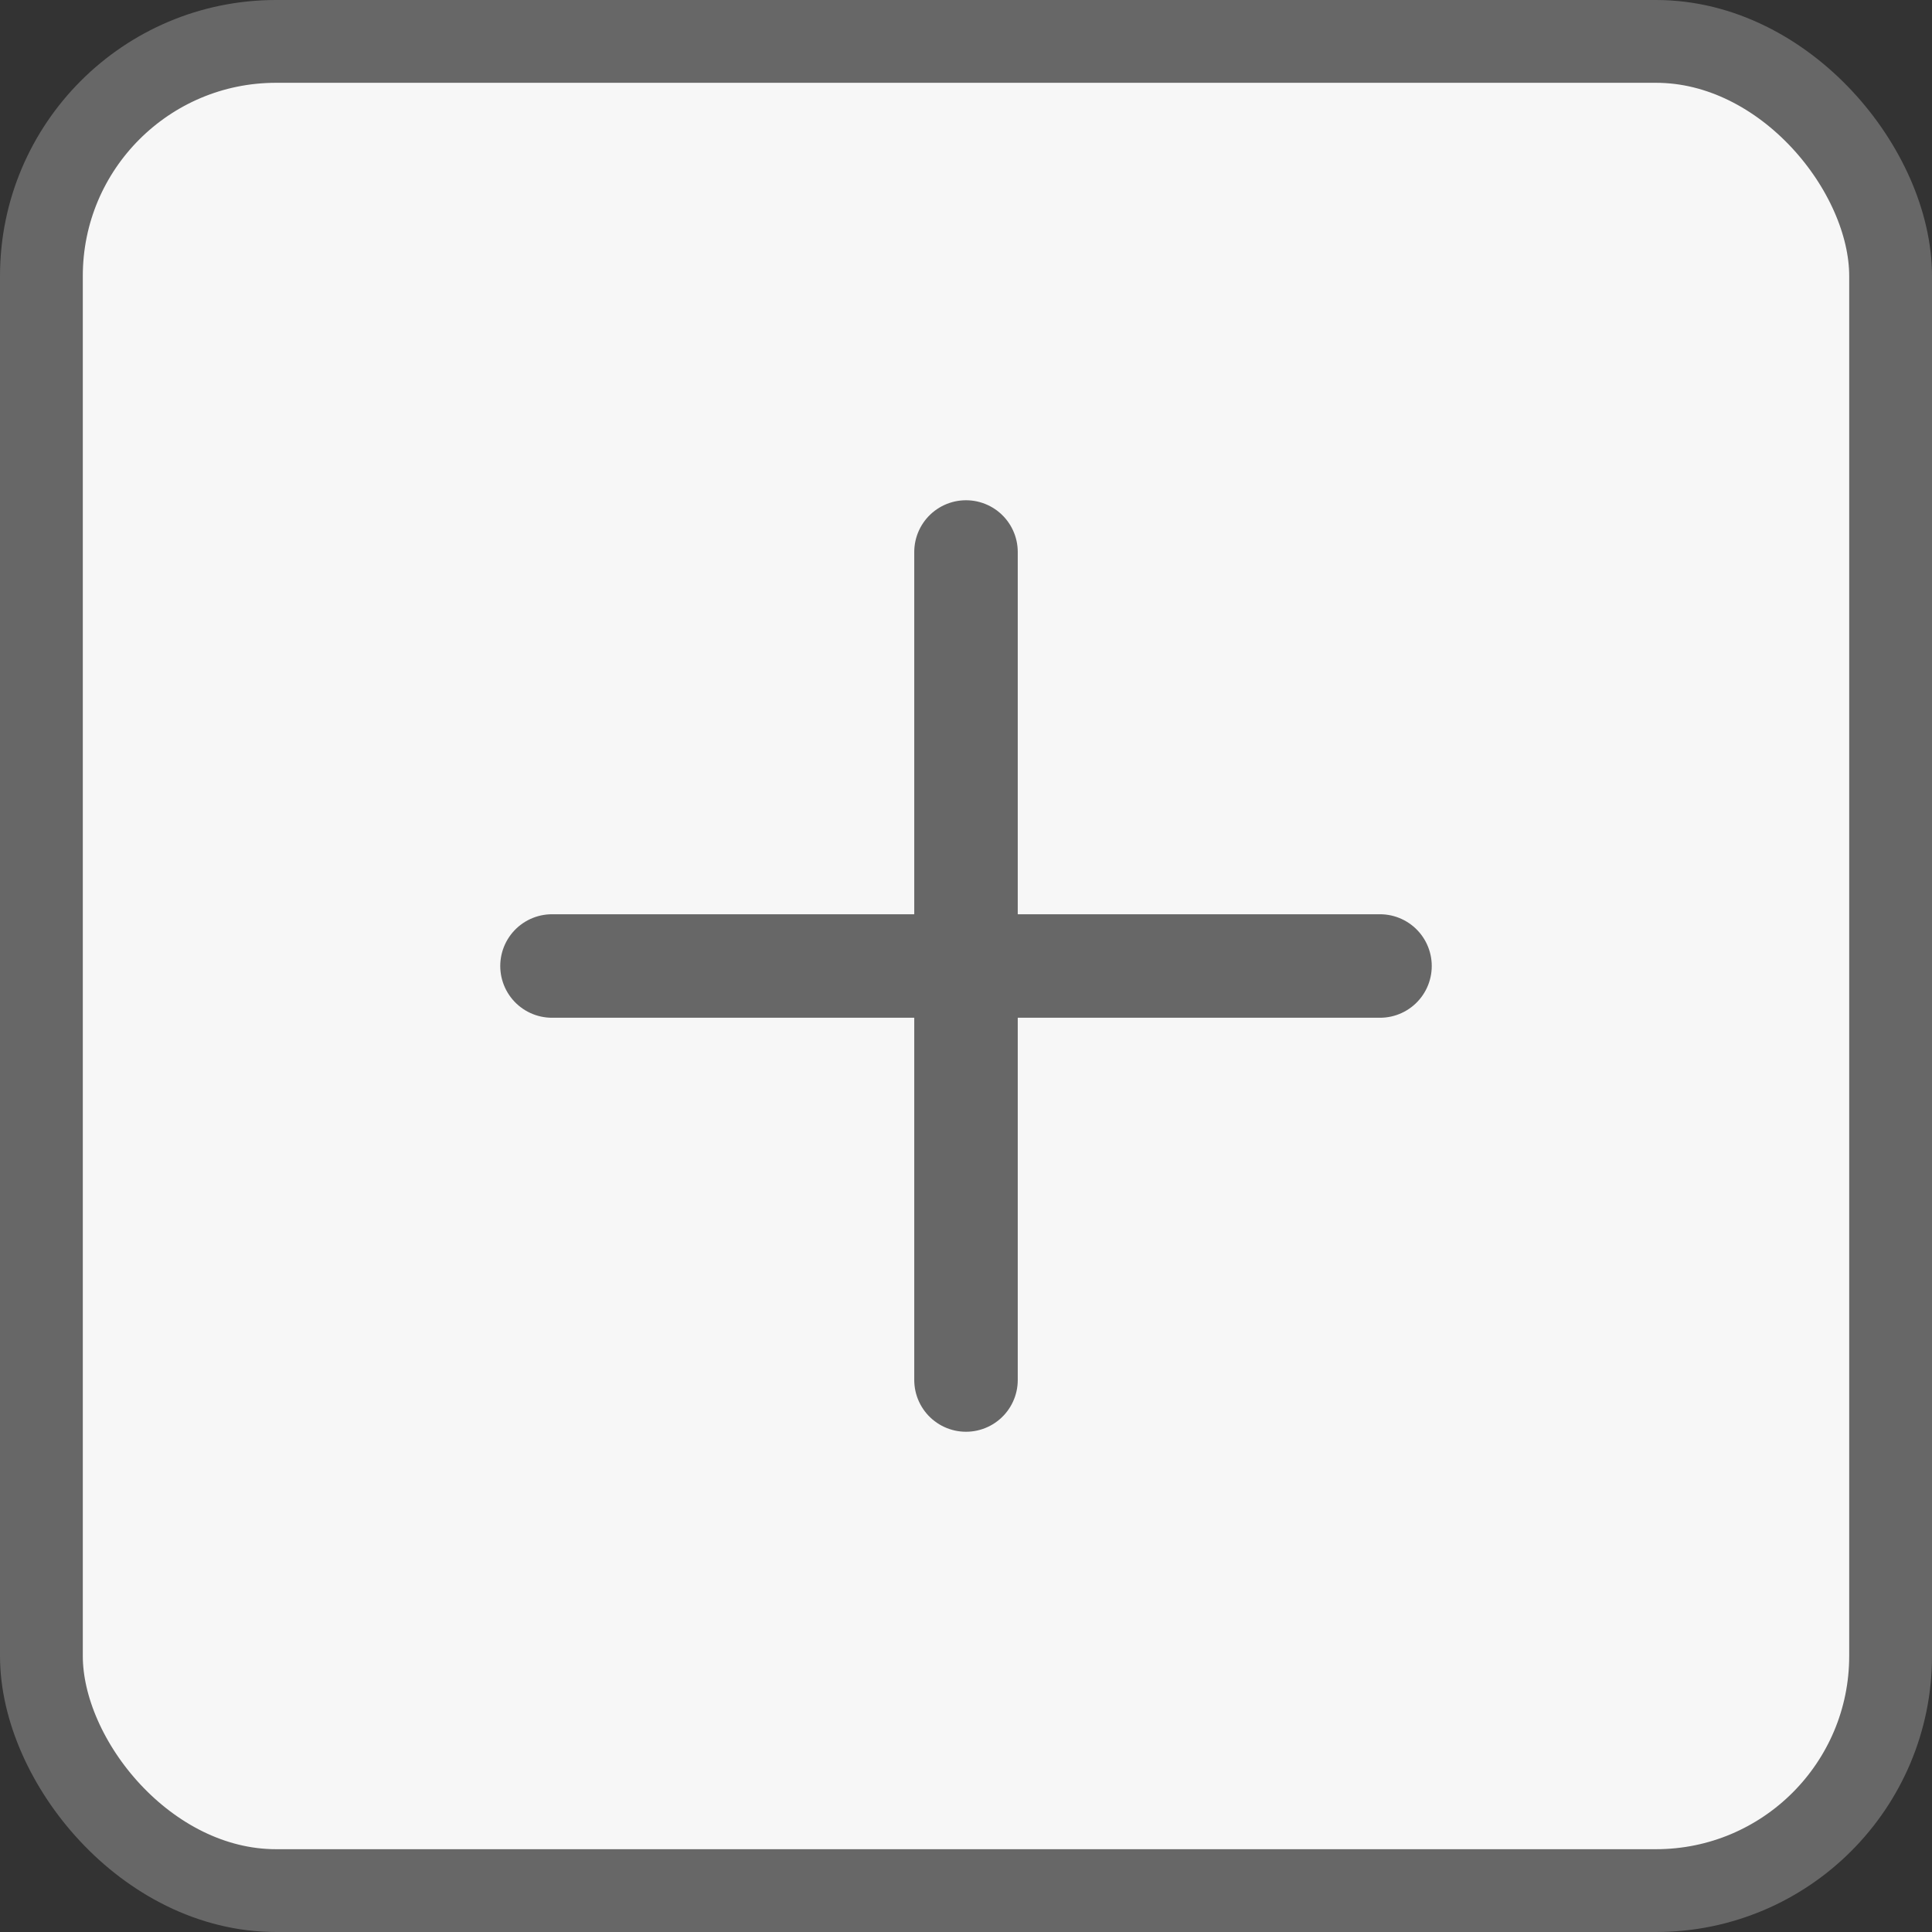
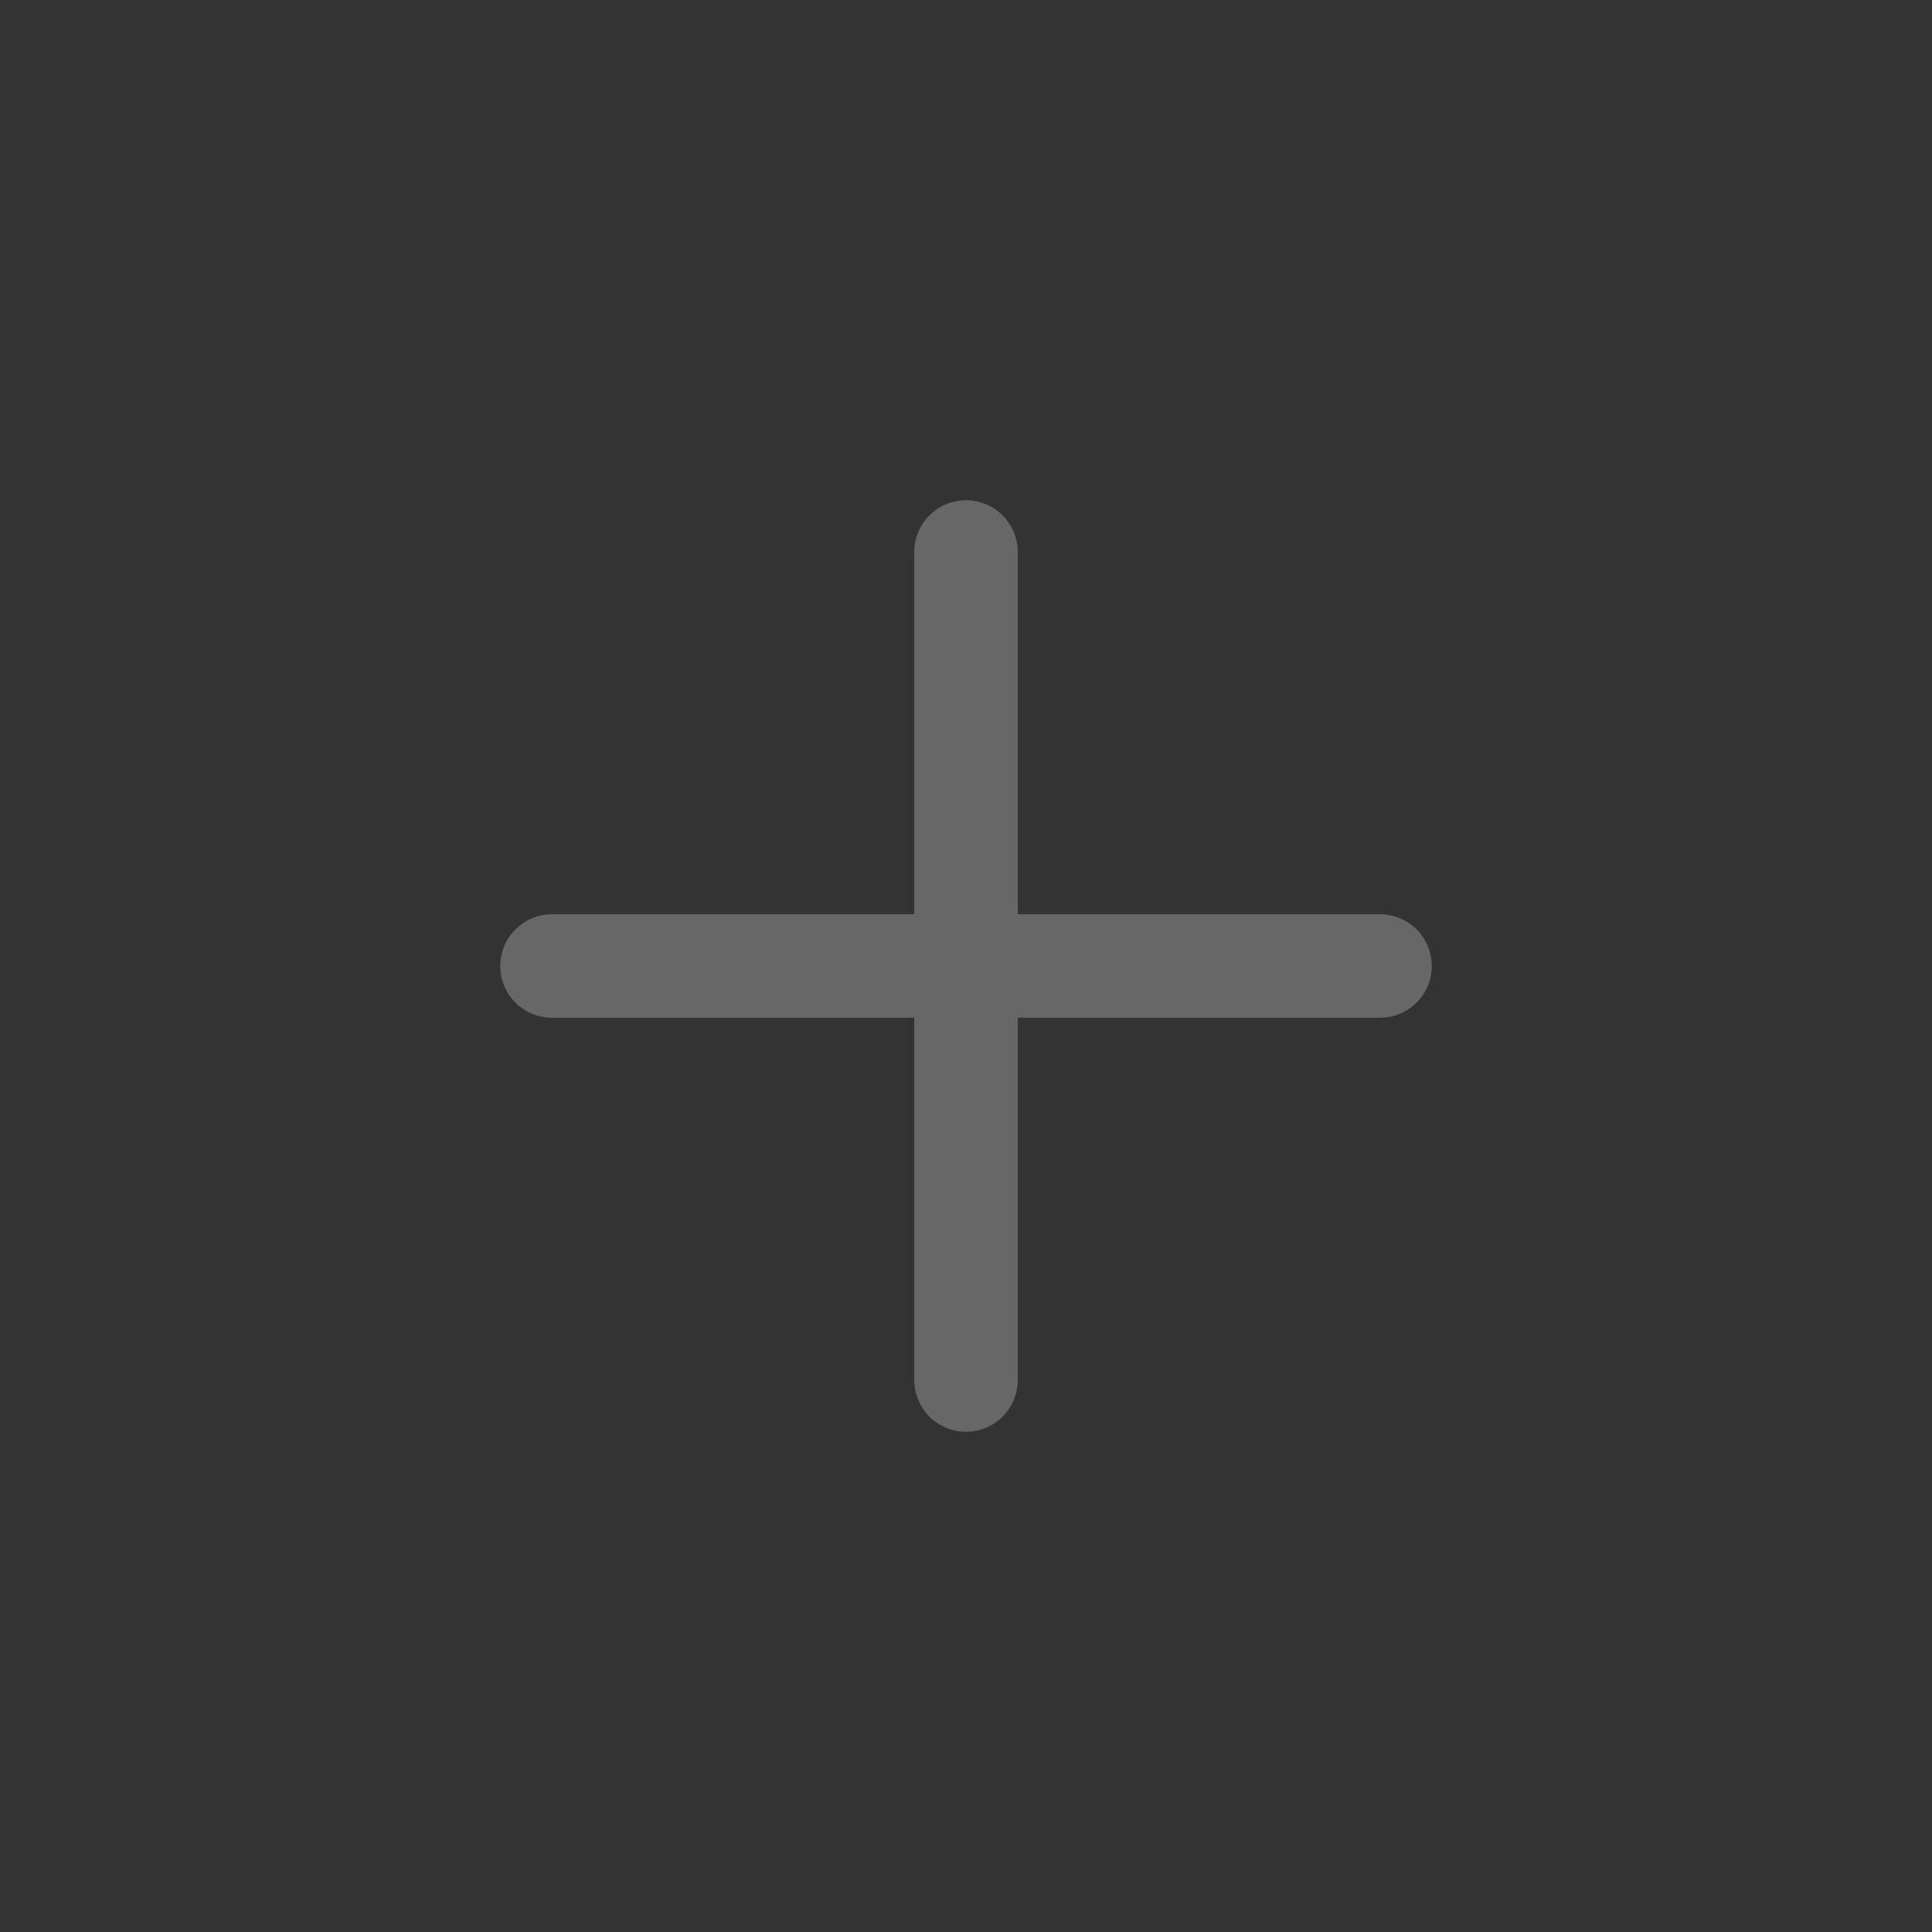
<svg xmlns="http://www.w3.org/2000/svg" width="28" height="28" viewBox="0 0 28 28" fill="none">
  <rect x="0" y="0" width="28" height="28" fill="#333333" stroke="none" />
-   <rect x="0.6" y="0.6" width="26.8" height="26.8" rx="3.4" fill="#F7F7F7" stroke="#676767" stroke-width="1.2" />
  <path d="M8 14H20" stroke="#676767" stroke-width="1.5" stroke-linecap="round" />
  <path d="M14 20L14 8" stroke="#676767" stroke-width="1.5" stroke-linecap="round" />
</svg>